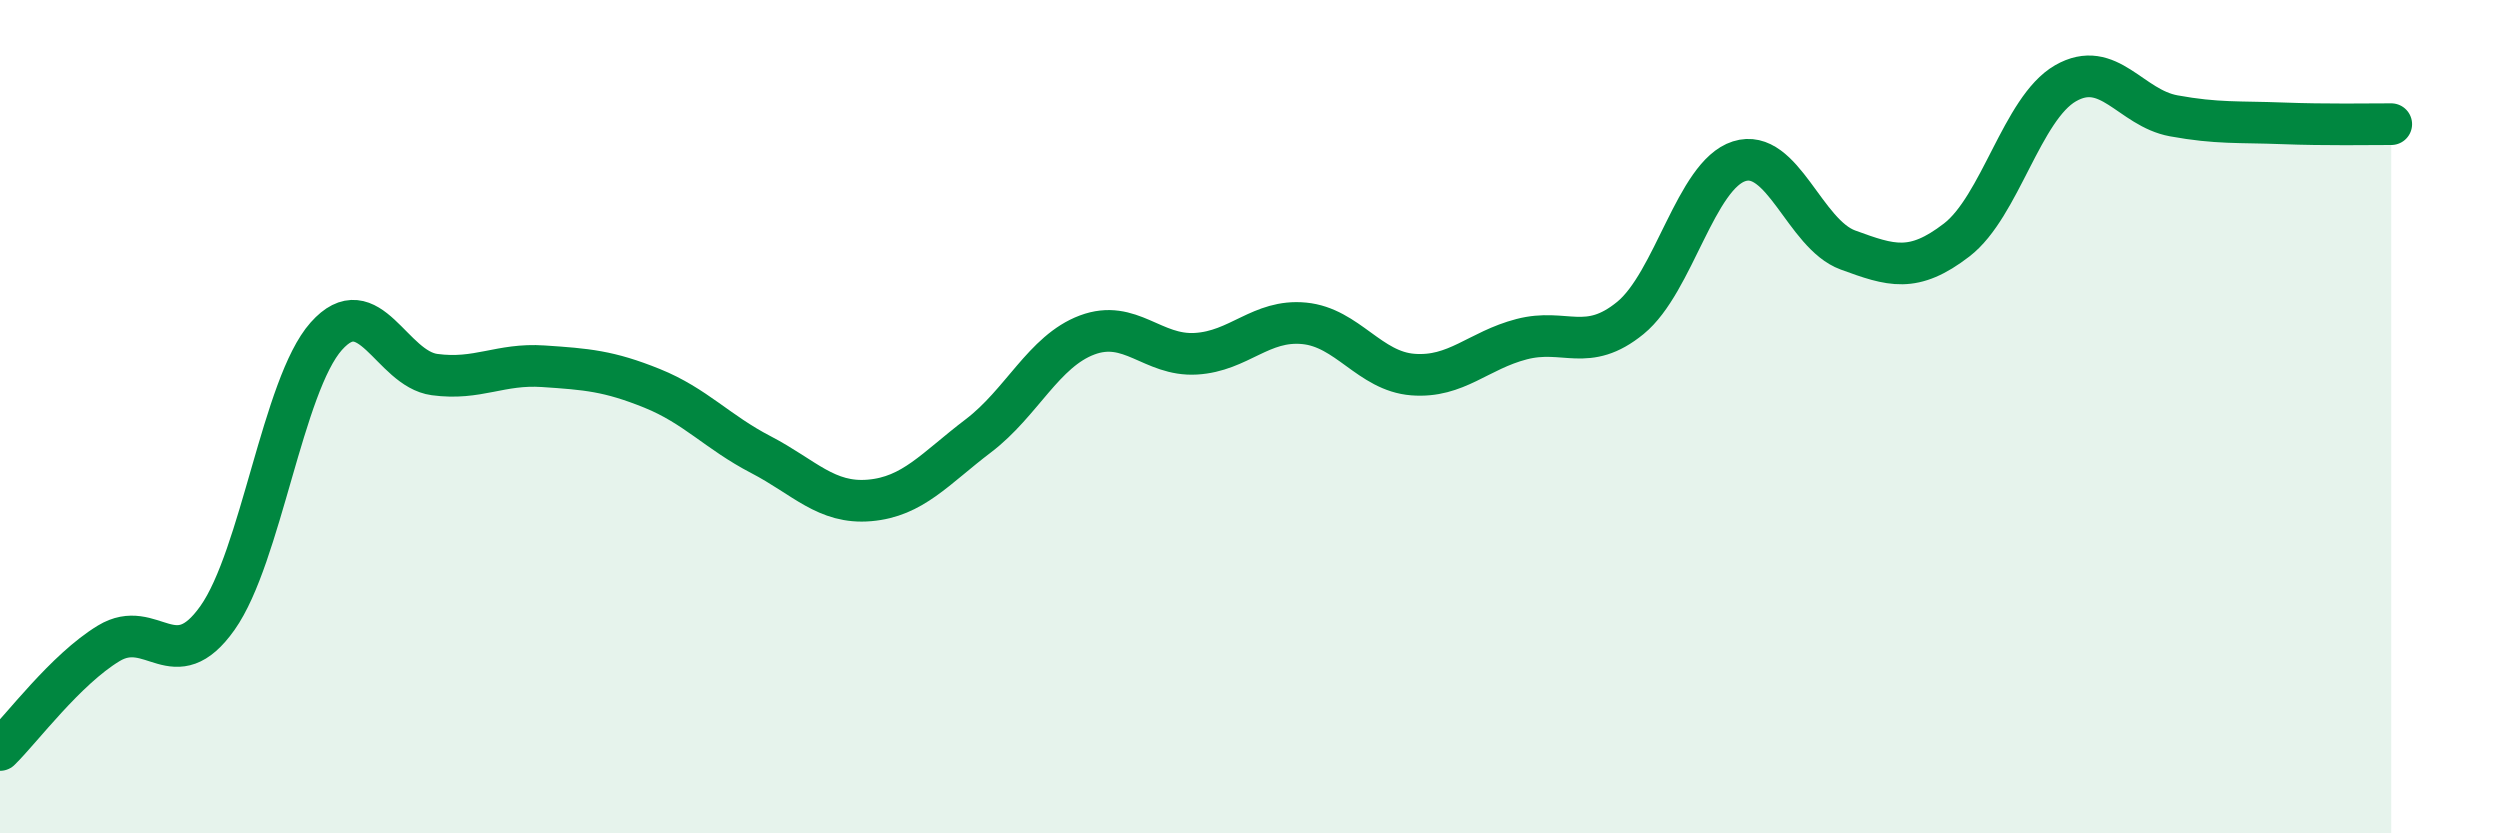
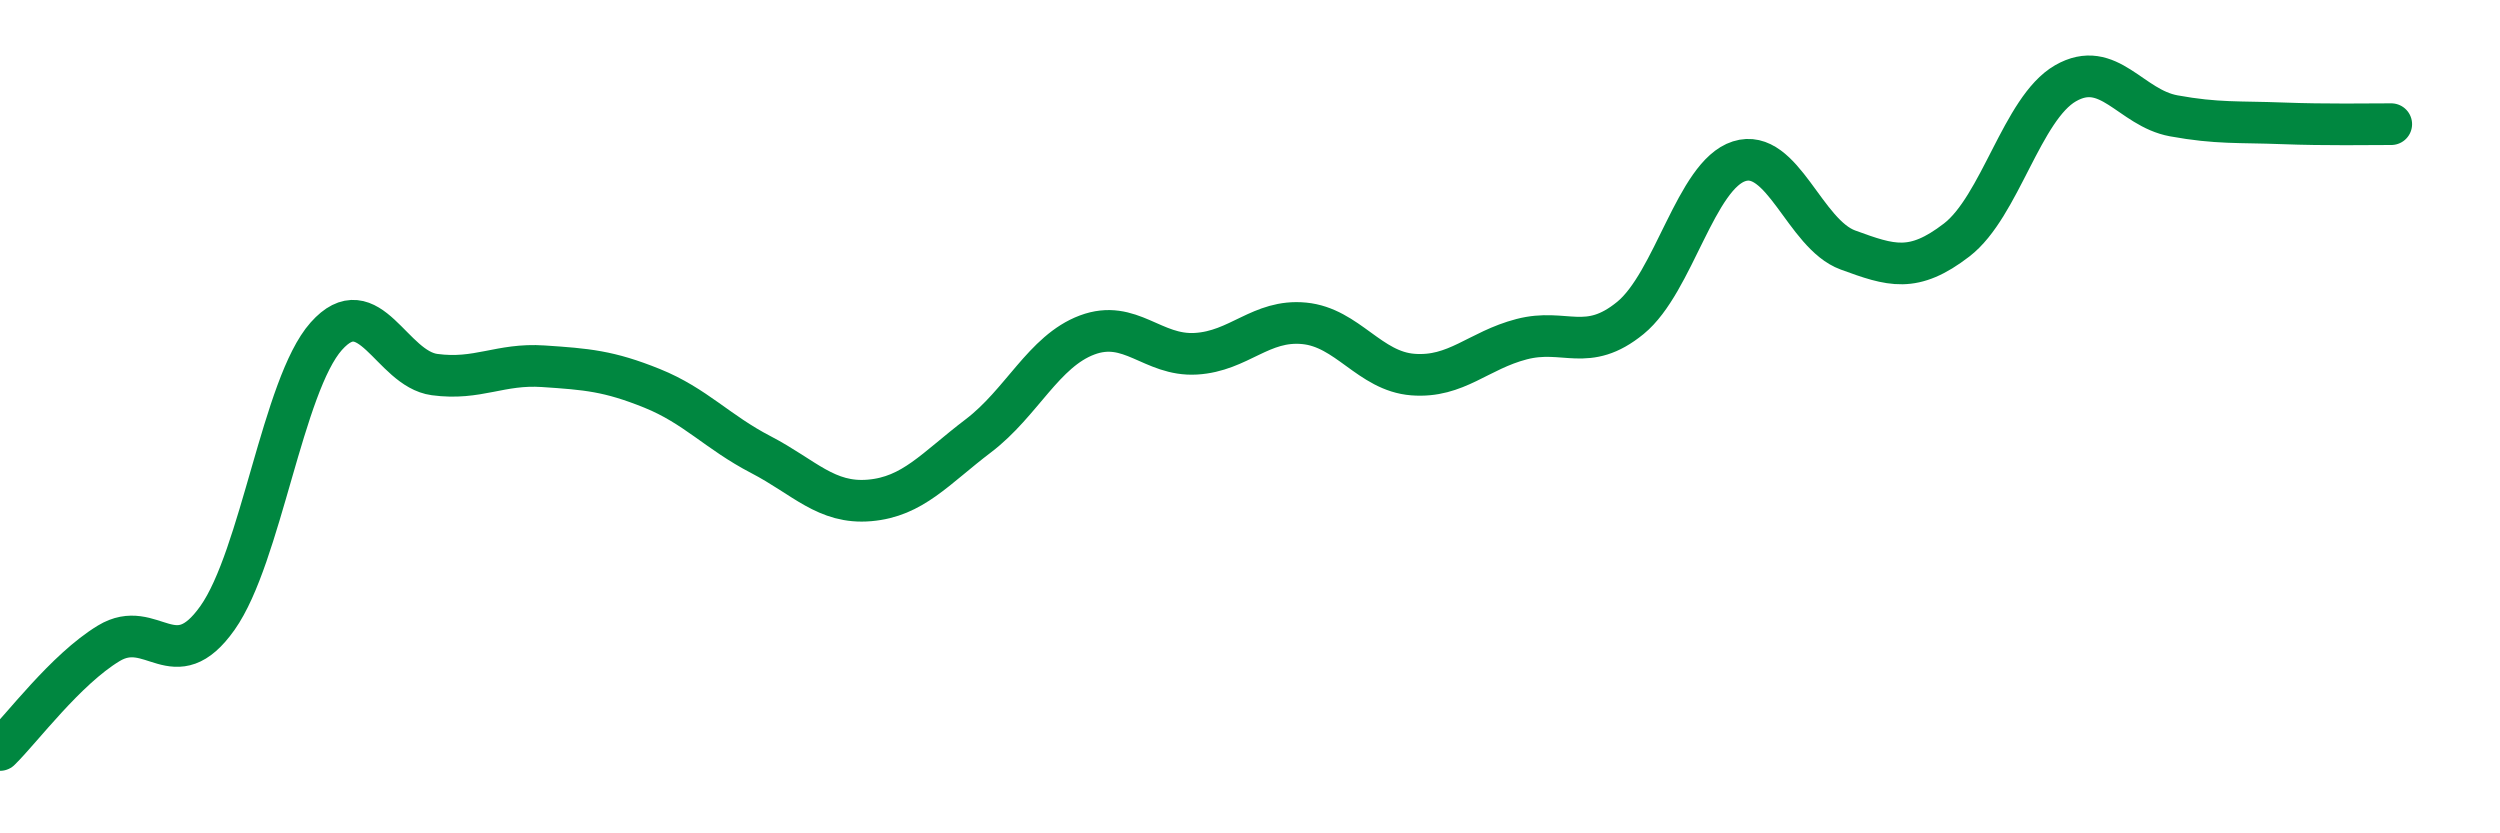
<svg xmlns="http://www.w3.org/2000/svg" width="60" height="20" viewBox="0 0 60 20">
-   <path d="M 0,18 C 0.52,17.49 1.57,16.07 2.61,15.44 C 3.65,14.81 4.18,16.3 5.22,14.83 C 6.26,13.36 6.79,9.24 7.83,8.07 C 8.87,6.9 9.39,8.85 10.43,8.99 C 11.47,9.13 12,8.72 13.04,8.79 C 14.08,8.86 14.61,8.9 15.65,9.32 C 16.69,9.74 17.22,10.37 18.26,10.91 C 19.3,11.45 19.83,12.1 20.87,12.01 C 21.91,11.92 22.44,11.25 23.48,10.46 C 24.52,9.67 25.05,8.43 26.09,8.04 C 27.13,7.65 27.66,8.55 28.7,8.49 C 29.74,8.43 30.26,7.66 31.3,7.76 C 32.34,7.86 32.87,8.91 33.91,8.99 C 34.95,9.07 35.48,8.41 36.52,8.14 C 37.56,7.87 38.09,8.48 39.13,7.63 C 40.17,6.78 40.7,4.2 41.74,3.87 C 42.78,3.54 43.31,5.62 44.35,6 C 45.39,6.38 45.92,6.56 46.96,5.76 C 48,4.96 48.53,2.6 49.57,2 C 50.61,1.4 51.13,2.59 52.17,2.78 C 53.21,2.97 53.74,2.92 54.78,2.96 C 55.82,3 56.87,2.98 57.39,2.98L57.39 20L0 20Z" fill="#008740" opacity="0.1" stroke-linecap="round" stroke-linejoin="round" />
  <path d="M 0,18 C 0.52,17.49 1.57,16.07 2.61,15.44 C 3.65,14.81 4.18,16.3 5.22,14.83 C 6.26,13.36 6.79,9.24 7.83,8.07 C 8.87,6.9 9.39,8.85 10.43,8.99 C 11.47,9.13 12,8.72 13.04,8.79 C 14.08,8.86 14.61,8.9 15.65,9.32 C 16.69,9.74 17.22,10.37 18.26,10.91 C 19.3,11.45 19.83,12.1 20.87,12.01 C 21.91,11.92 22.44,11.25 23.48,10.46 C 24.52,9.67 25.05,8.43 26.09,8.04 C 27.13,7.65 27.66,8.55 28.7,8.49 C 29.74,8.43 30.26,7.66 31.3,7.76 C 32.34,7.86 32.87,8.91 33.91,8.99 C 34.95,9.07 35.48,8.41 36.52,8.14 C 37.56,7.87 38.09,8.48 39.13,7.63 C 40.17,6.78 40.7,4.2 41.74,3.87 C 42.78,3.54 43.31,5.62 44.35,6 C 45.39,6.38 45.92,6.56 46.96,5.76 C 48,4.96 48.53,2.6 49.57,2 C 50.61,1.4 51.13,2.59 52.17,2.78 C 53.21,2.97 53.74,2.92 54.78,2.96 C 55.82,3 56.87,2.98 57.39,2.98" stroke="#008740" stroke-width="1" fill="none" stroke-linecap="round" stroke-linejoin="round" />
</svg>